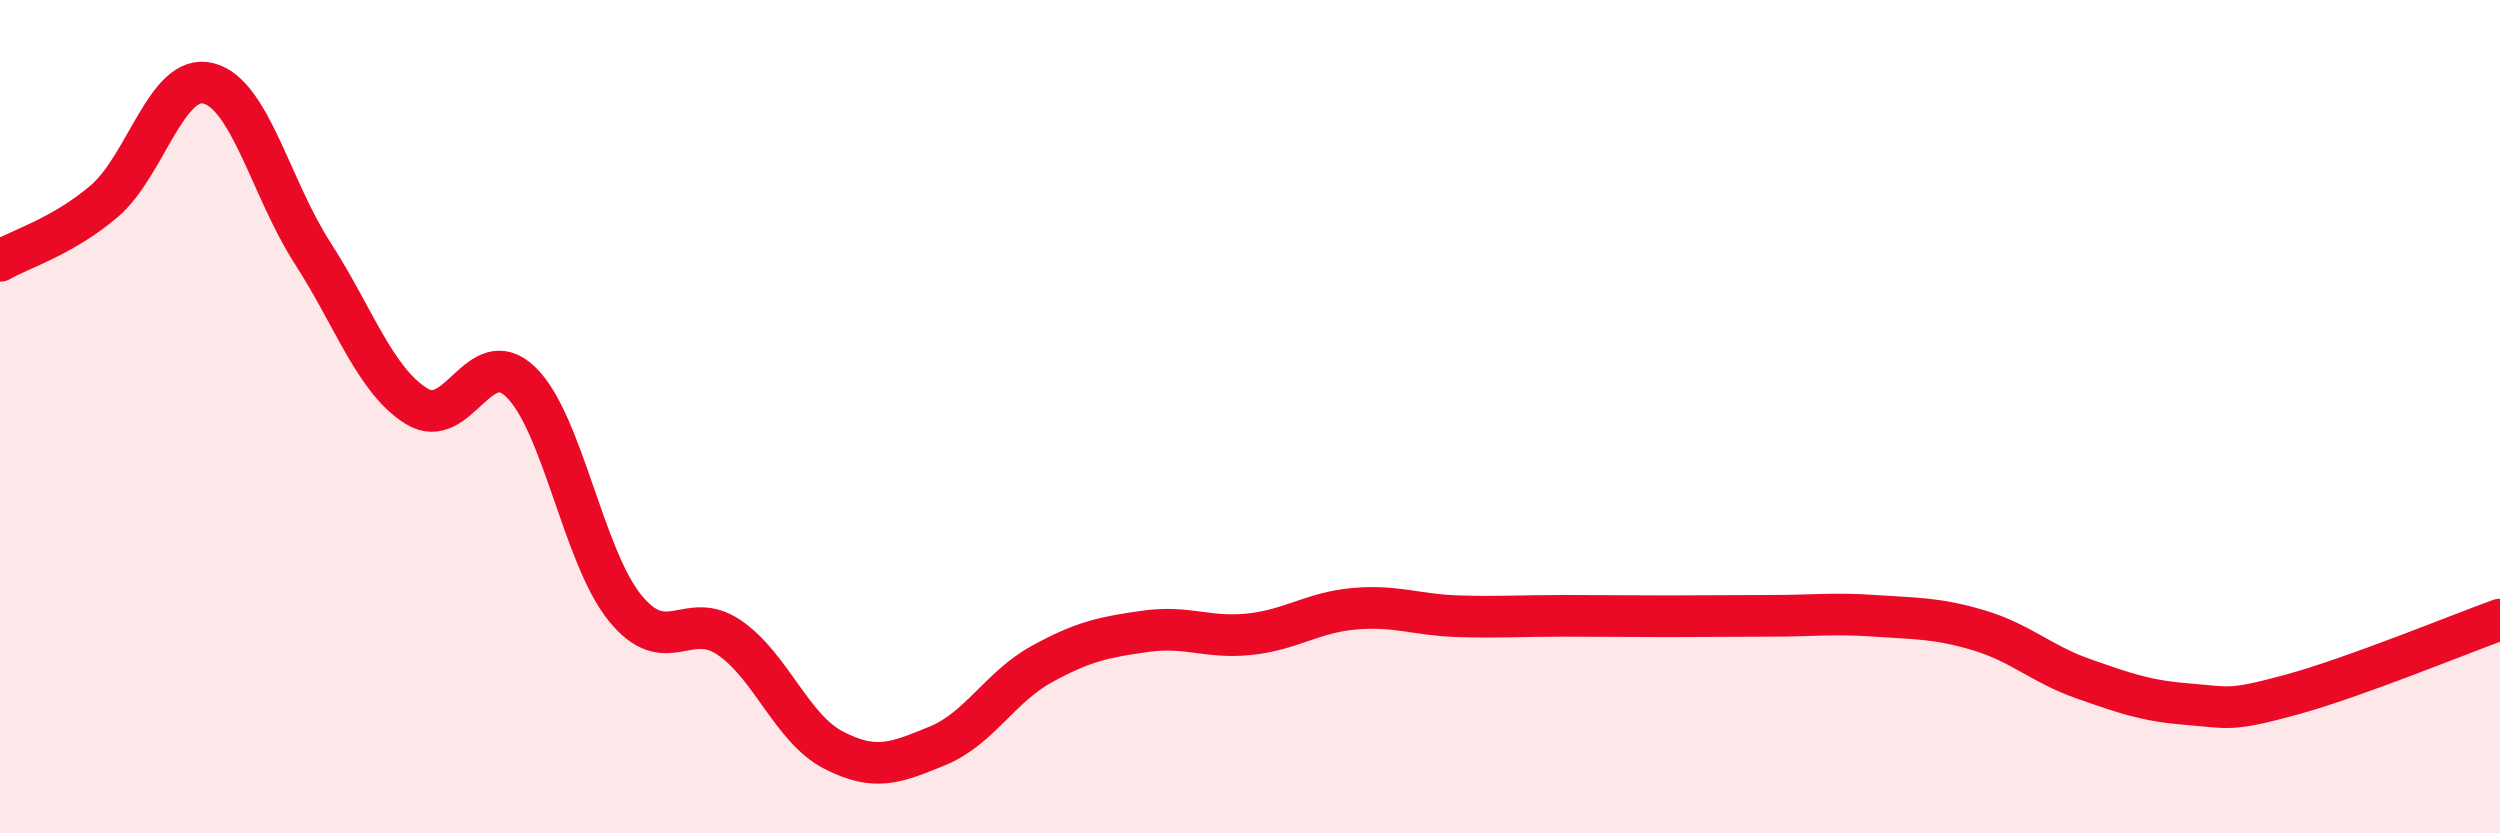
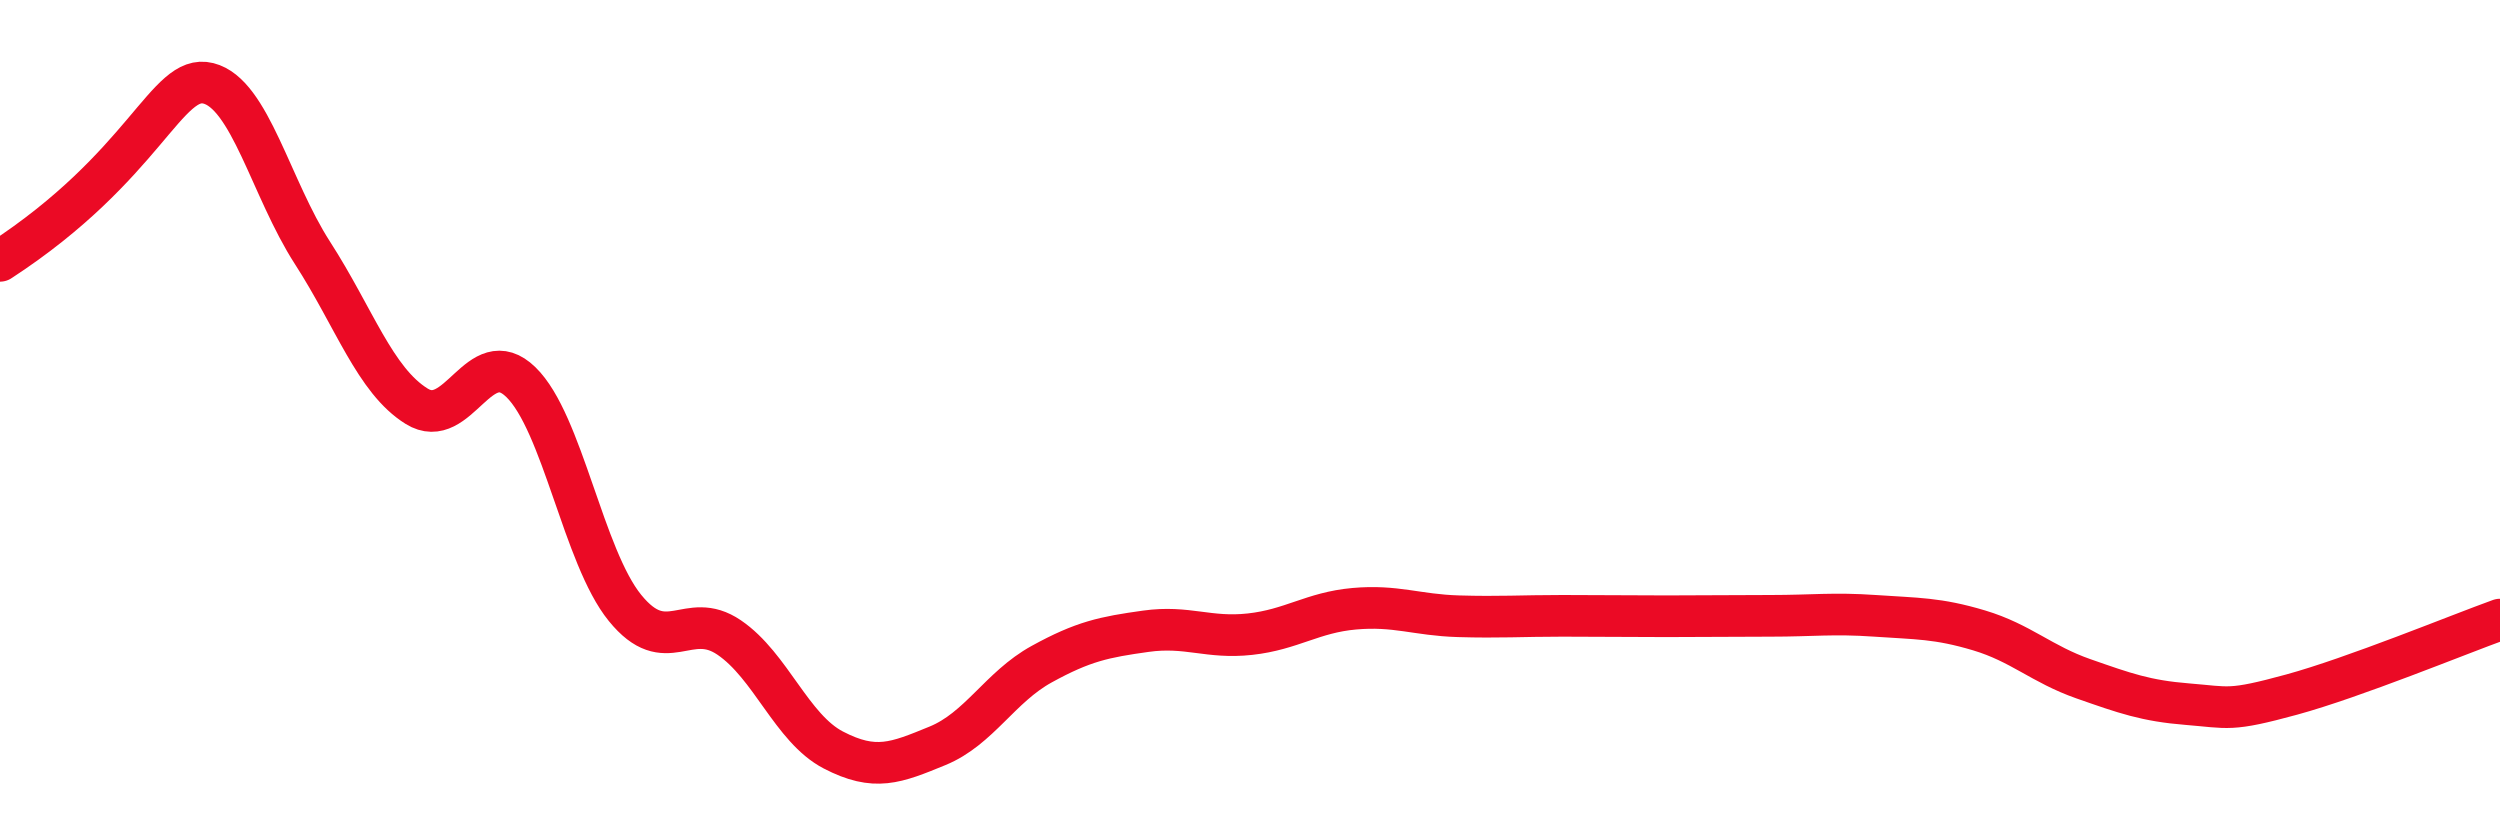
<svg xmlns="http://www.w3.org/2000/svg" width="60" height="20" viewBox="0 0 60 20">
-   <path d="M 0,6.26 C 0.5,5.97 1.5,5.68 2.5,4.83 C 3.5,3.98 4,1.75 5,2 C 6,2.25 6.5,4.52 7.5,6.07 C 8.5,7.62 9,9.13 10,9.75 C 11,10.37 11.5,8.2 12.5,9.17 C 13.5,10.14 14,13.36 15,14.59 C 16,15.82 16.5,14.62 17.5,15.3 C 18.5,15.98 19,17.48 20,18 C 21,18.52 21.5,18.31 22.5,17.9 C 23.5,17.49 24,16.49 25,15.94 C 26,15.39 26.5,15.29 27.5,15.15 C 28.5,15.01 29,15.33 30,15.22 C 31,15.11 31.5,14.7 32.5,14.61 C 33.5,14.52 34,14.76 35,14.79 C 36,14.82 36.5,14.78 37.5,14.78 C 38.5,14.78 39,14.79 40,14.79 C 41,14.79 41.5,14.78 42.5,14.78 C 43.5,14.78 44,14.71 45,14.78 C 46,14.85 46.5,14.83 47.5,15.13 C 48.5,15.43 49,15.94 50,16.29 C 51,16.64 51.5,16.82 52.5,16.9 C 53.5,16.98 53.5,17.08 55,16.67 C 56.5,16.26 59,15.23 60,14.87L60 20L0 20Z" fill="#EB0A25" opacity="0.1" stroke-linecap="round" stroke-linejoin="round" />
-   <path d="M 0,6.26 C 0.5,5.97 1.5,5.68 2.5,4.83 C 3.5,3.98 4,1.75 5,2 C 6,2.25 6.5,4.52 7.5,6.07 C 8.5,7.62 9,9.13 10,9.75 C 11,10.37 11.5,8.2 12.5,9.17 C 13.5,10.14 14,13.36 15,14.59 C 16,15.82 16.5,14.62 17.5,15.3 C 18.5,15.98 19,17.48 20,18 C 21,18.52 21.5,18.31 22.5,17.9 C 23.5,17.49 24,16.49 25,15.94 C 26,15.39 26.5,15.29 27.5,15.15 C 28.5,15.01 29,15.33 30,15.22 C 31,15.11 31.5,14.7 32.5,14.61 C 33.5,14.52 34,14.76 35,14.79 C 36,14.82 36.5,14.78 37.5,14.78 C 38.5,14.78 39,14.79 40,14.79 C 41,14.79 41.5,14.78 42.5,14.78 C 43.5,14.78 44,14.71 45,14.78 C 46,14.85 46.5,14.83 47.5,15.13 C 48.5,15.43 49,15.94 50,16.29 C 51,16.64 51.5,16.82 52.5,16.9 C 53.5,16.98 53.5,17.08 55,16.67 C 56.5,16.26 59,15.23 60,14.87" stroke="#EB0A25" stroke-width="1" fill="none" stroke-linecap="round" stroke-linejoin="round" />
+   <path d="M 0,6.26 C 3.5,3.98 4,1.75 5,2 C 6,2.25 6.5,4.52 7.5,6.07 C 8.5,7.62 9,9.13 10,9.75 C 11,10.37 11.5,8.2 12.5,9.17 C 13.5,10.14 14,13.36 15,14.59 C 16,15.82 16.5,14.62 17.5,15.3 C 18.5,15.98 19,17.48 20,18 C 21,18.52 21.5,18.31 22.5,17.9 C 23.5,17.49 24,16.49 25,15.94 C 26,15.39 26.5,15.29 27.5,15.15 C 28.5,15.01 29,15.33 30,15.22 C 31,15.11 31.5,14.7 32.5,14.61 C 33.5,14.52 34,14.76 35,14.79 C 36,14.82 36.5,14.78 37.5,14.78 C 38.5,14.78 39,14.79 40,14.79 C 41,14.79 41.5,14.78 42.5,14.78 C 43.5,14.78 44,14.71 45,14.78 C 46,14.85 46.5,14.83 47.5,15.13 C 48.5,15.43 49,15.94 50,16.29 C 51,16.64 51.5,16.82 52.5,16.9 C 53.5,16.98 53.5,17.08 55,16.67 C 56.5,16.26 59,15.23 60,14.87" stroke="#EB0A25" stroke-width="1" fill="none" stroke-linecap="round" stroke-linejoin="round" />
</svg>